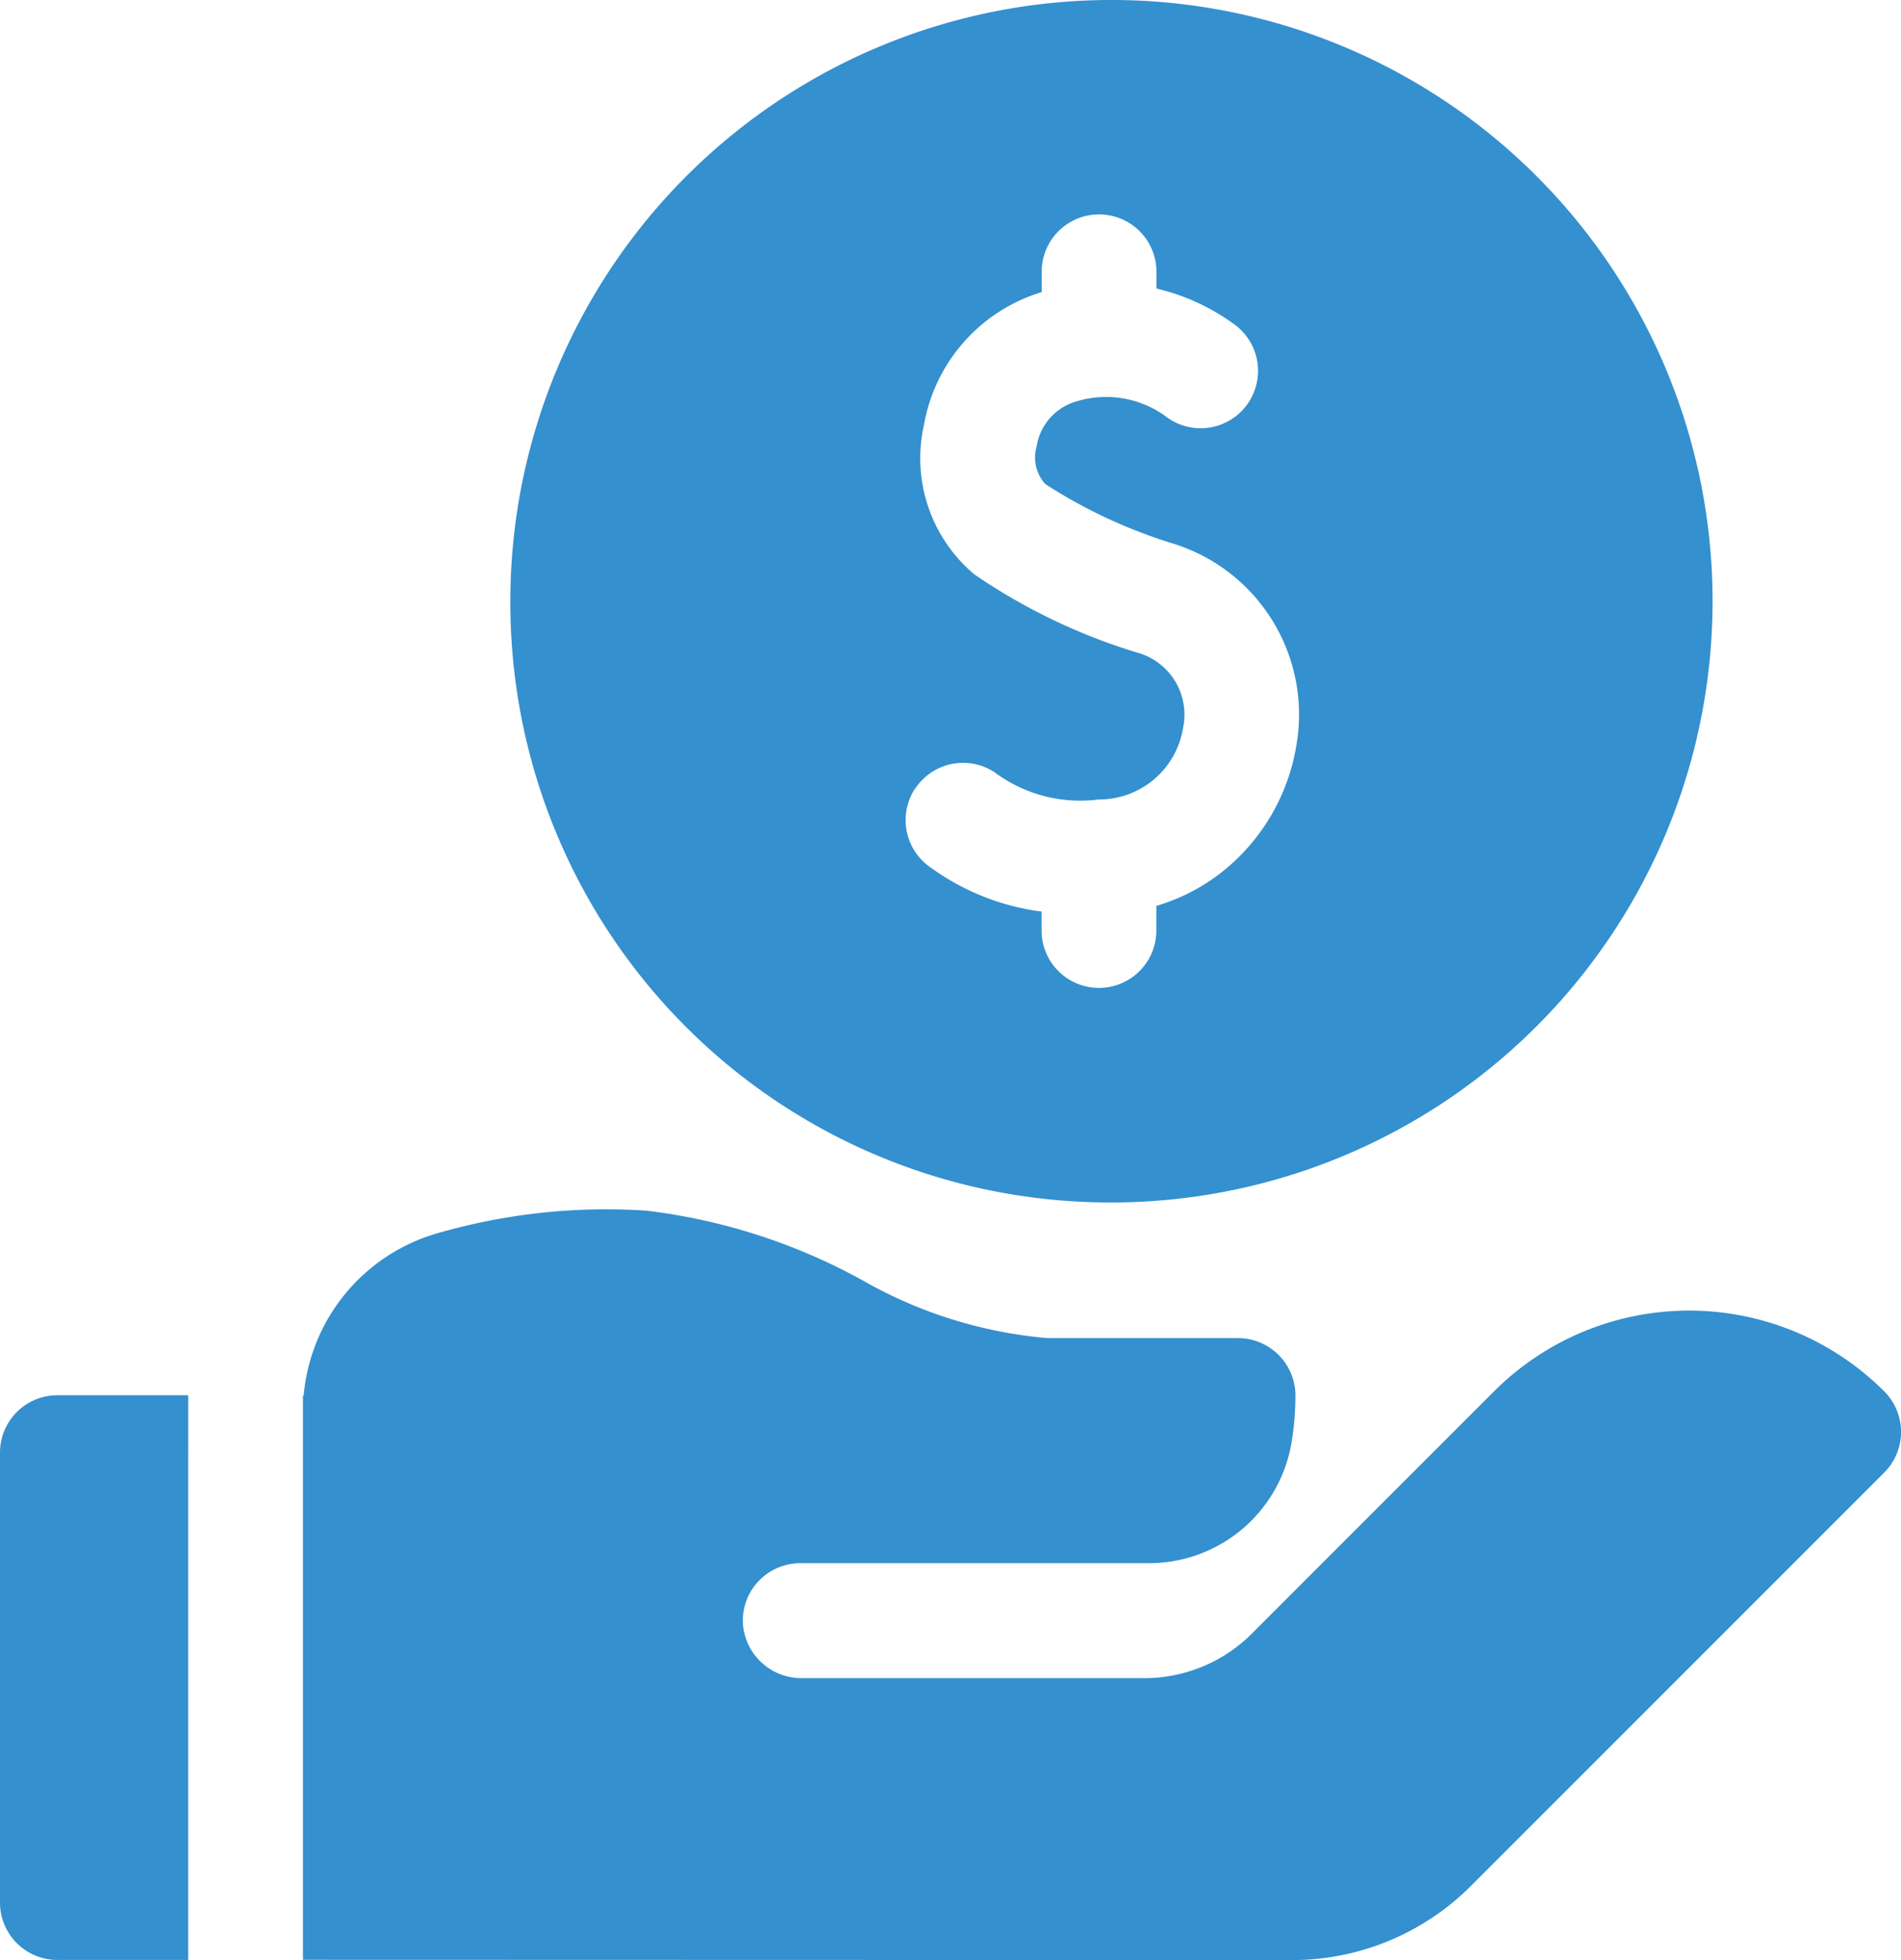
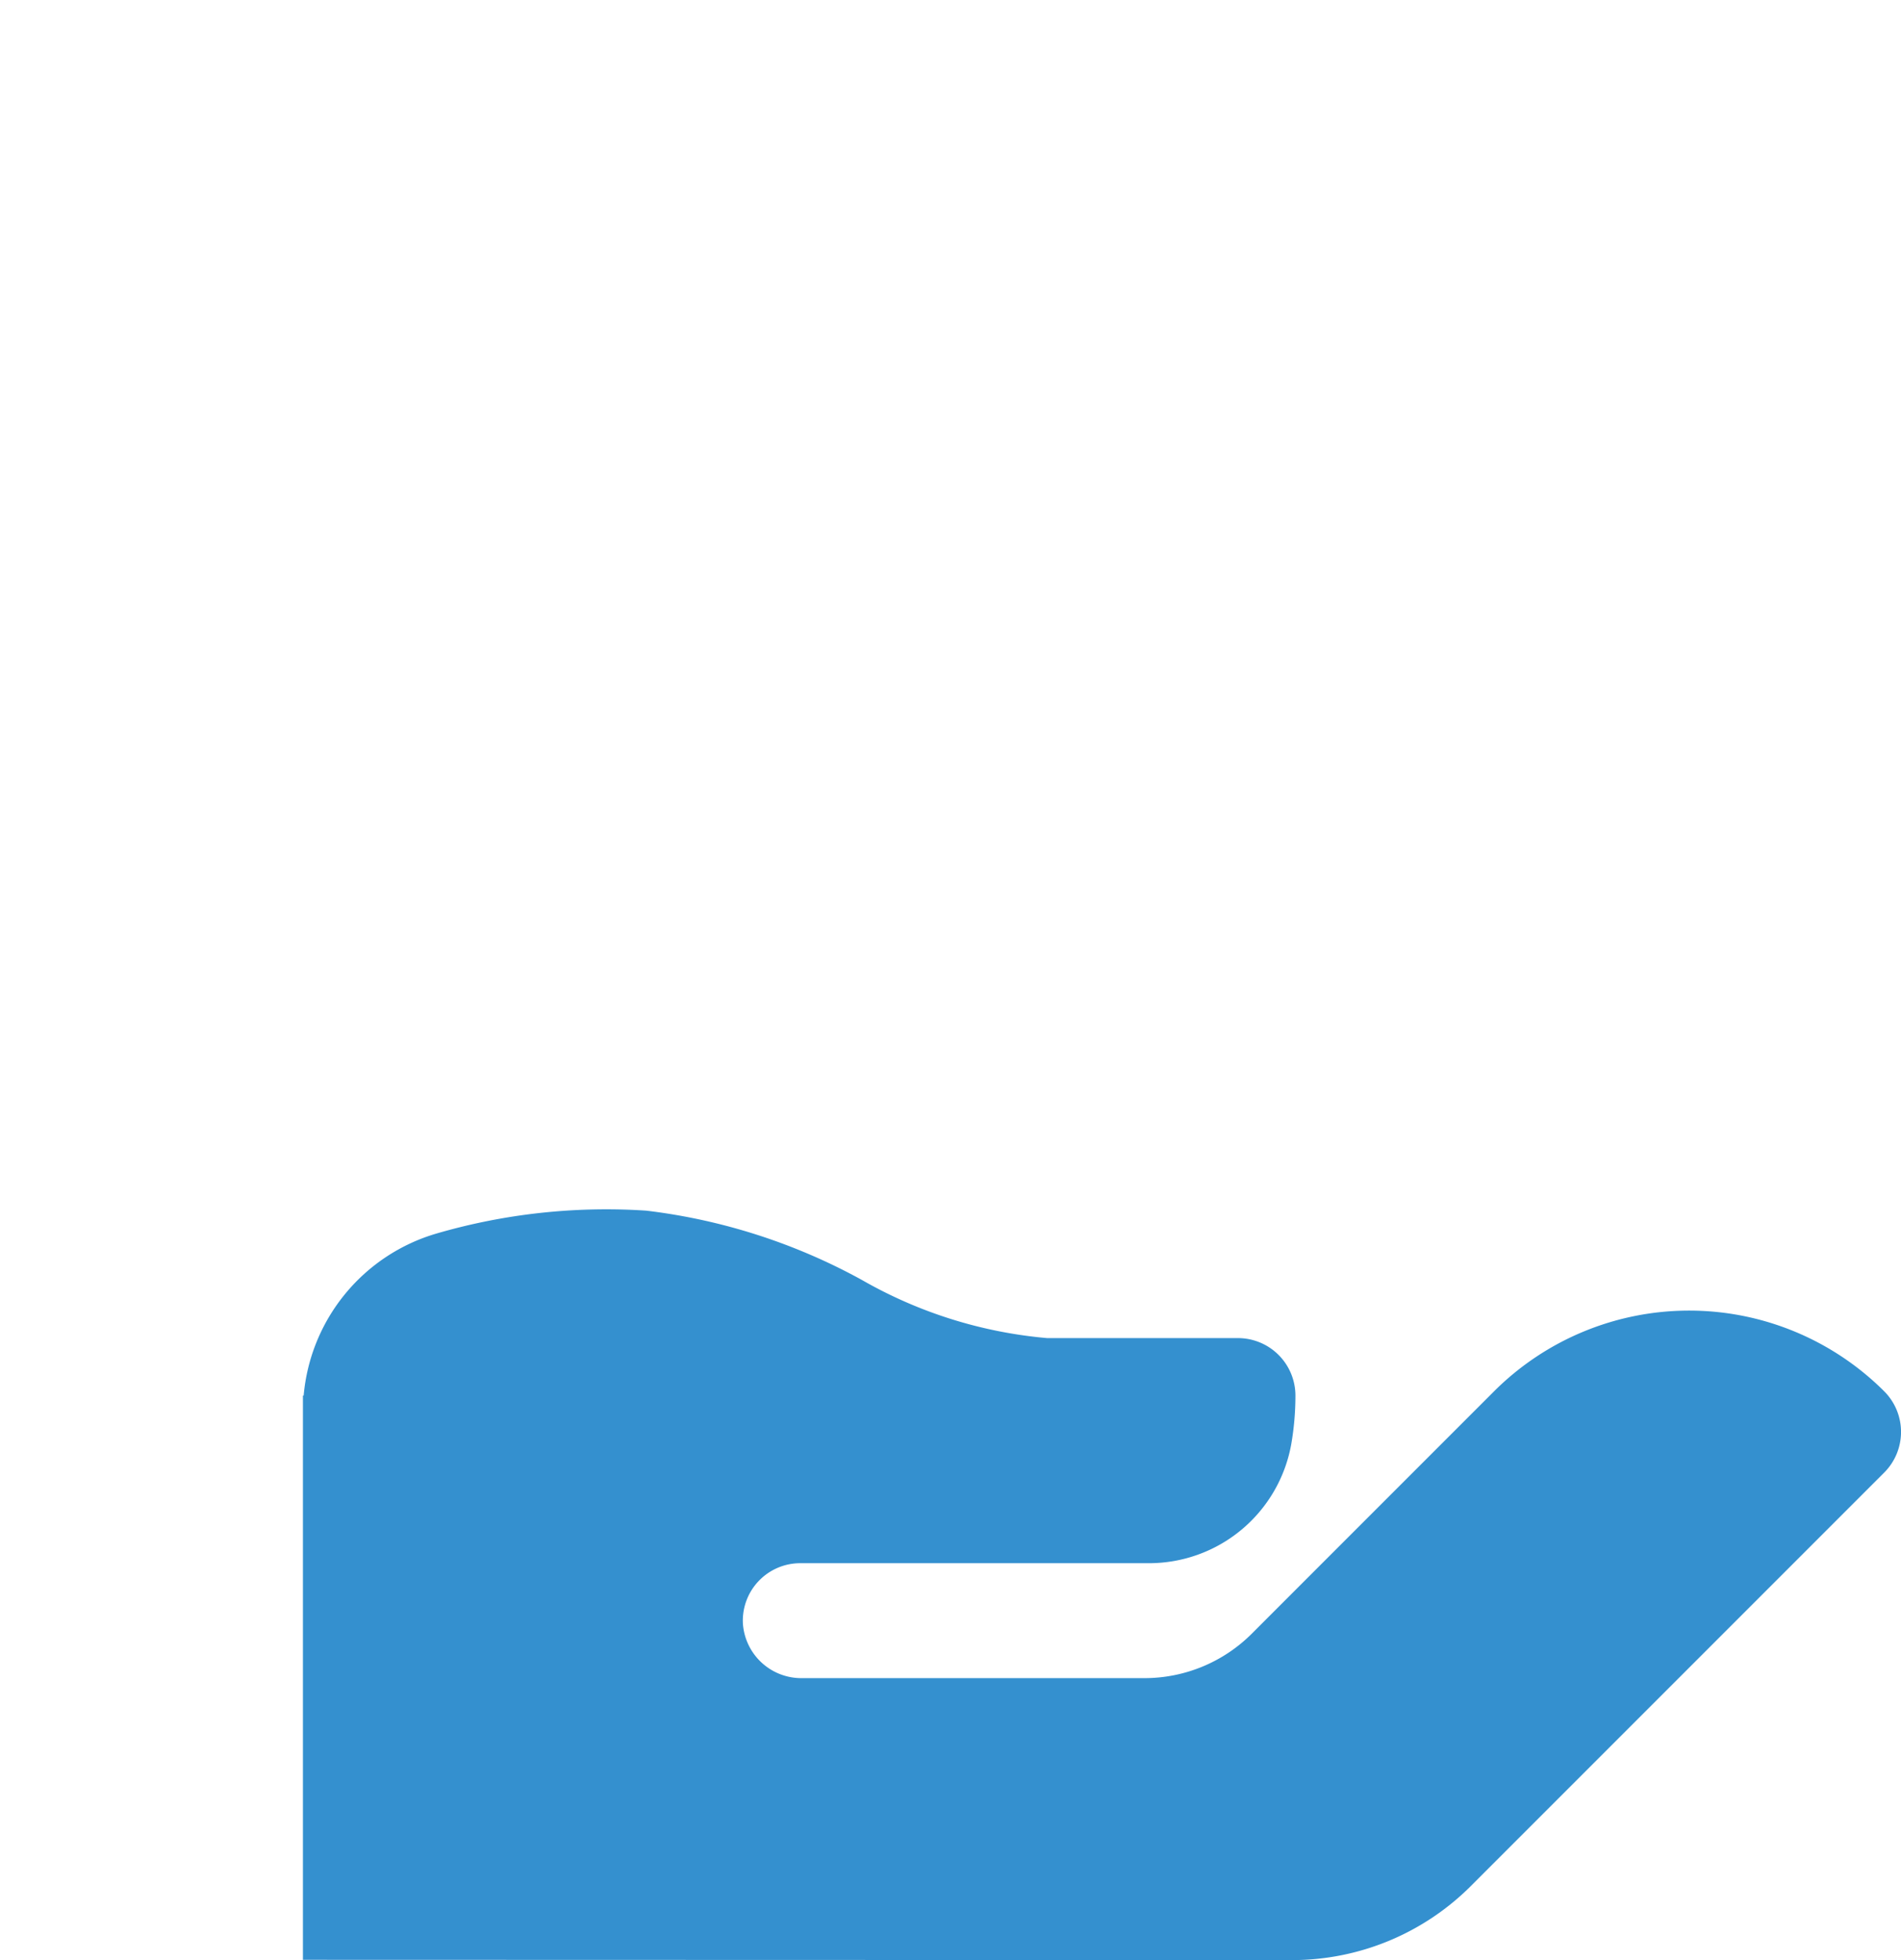
<svg xmlns="http://www.w3.org/2000/svg" width="54.326" height="55.999" viewBox="0 0 54.326 55.999">
  <g id="loan" transform="translate(-7.653)">
-     <path id="Path_2471" data-name="Path 2471" d="M158.12,34.355a17.178,17.178,0,1,0-17.041-17.177A17.129,17.129,0,0,0,158.12,34.355Zm-5.476-11.817a1.639,1.639,0,0,1,2.27-.475,4.1,4.1,0,0,0,2.978.779,2.431,2.431,0,0,0,2.412-2.05,1.837,1.837,0,0,0-1.333-2.153,16.876,16.876,0,0,1-4.633-2.229,4.328,4.328,0,0,1-1.441-4.261,4.837,4.837,0,0,1,3.32-3.789l.046-.013V7.725a1.64,1.64,0,0,1,3.279,0v.518a6.166,6.166,0,0,1,2.207,1.011,1.64,1.64,0,1,1-1.963,2.626,2.9,2.9,0,0,0-2.623-.382,1.593,1.593,0,0,0-1.044,1.256,1.137,1.137,0,0,0,.242,1.073,14.626,14.626,0,0,0,3.7,1.717,5.114,5.114,0,0,1,3.474,5.788,5.811,5.811,0,0,1-1.79,3.3,5.552,5.552,0,0,1-2.206,1.25v.744a1.64,1.64,0,0,1-3.279,0v-.581a6.89,6.89,0,0,1-3.144-1.241,1.64,1.64,0,0,1-.474-2.27Z" transform="translate(-118.841)" fill="#3490cf" />
-     <path id="Path_2472" data-name="Path 2472" d="M13.031,364.694H9.293a1.64,1.64,0,0,0-1.64,1.64v12.854a1.64,1.64,0,0,0,1.64,1.64h3.739V364.694Z" transform="translate(0 -324.83)" fill="#3490cf" />
    <path id="Path_2473" data-name="Path 2473" d="M132.041,321.275a7.891,7.891,0,0,0-11.147,0l-4.912,4.912L113.97,328.2a4.339,4.339,0,0,1-3.068,1.271h-9.789a1.673,1.673,0,0,1-1.687-1.563,1.642,1.642,0,0,1,1.64-1.721h9.95a4.13,4.13,0,0,0,4.08-3.395,8.091,8.091,0,0,0,.12-1.393,1.643,1.643,0,0,0-1.642-1.643h-5.452a12.887,12.887,0,0,1-5.3-1.664,16.963,16.963,0,0,0-6.162-1.978,17.359,17.359,0,0,0-5.986.653,5.308,5.308,0,0,0-3.8,4.63h-.021v16.122l28.248.008a7.224,7.224,0,0,0,5.142-2.13l11.8-11.8A1.642,1.642,0,0,0,132.041,321.275Z" transform="translate(-70.543 -281.525)" fill="#3490cf" />
  </g>
</svg>